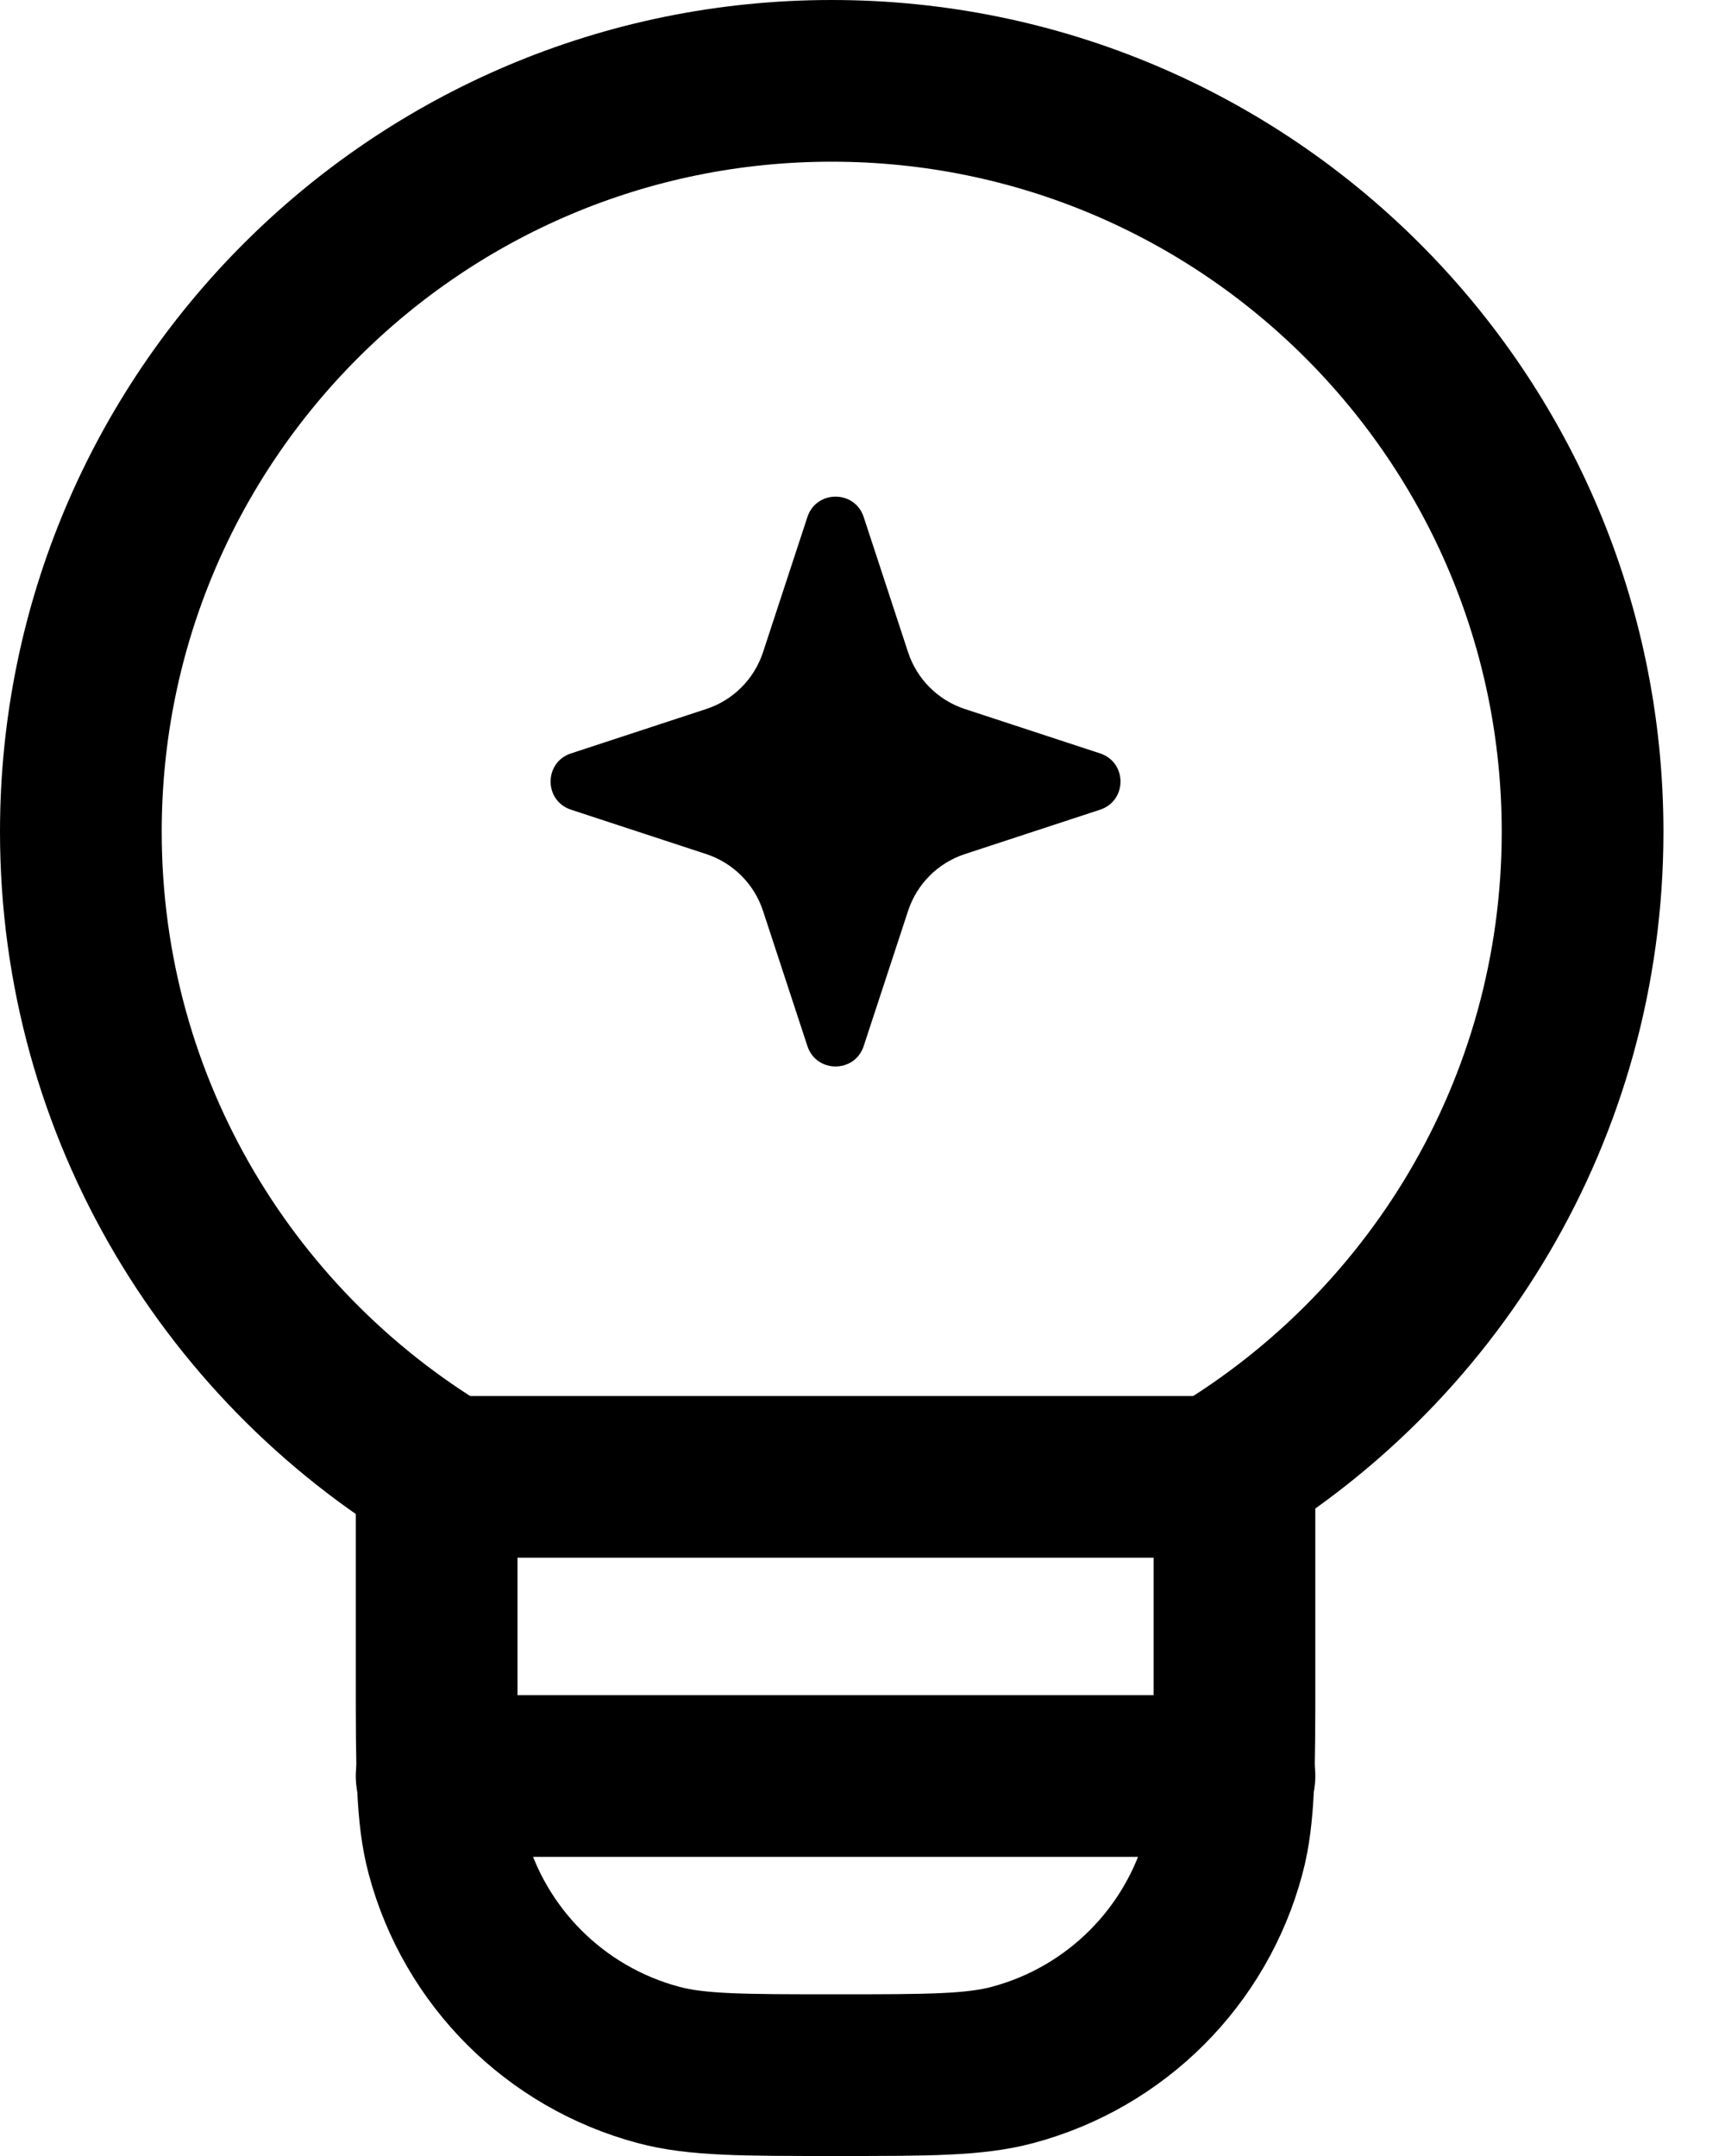
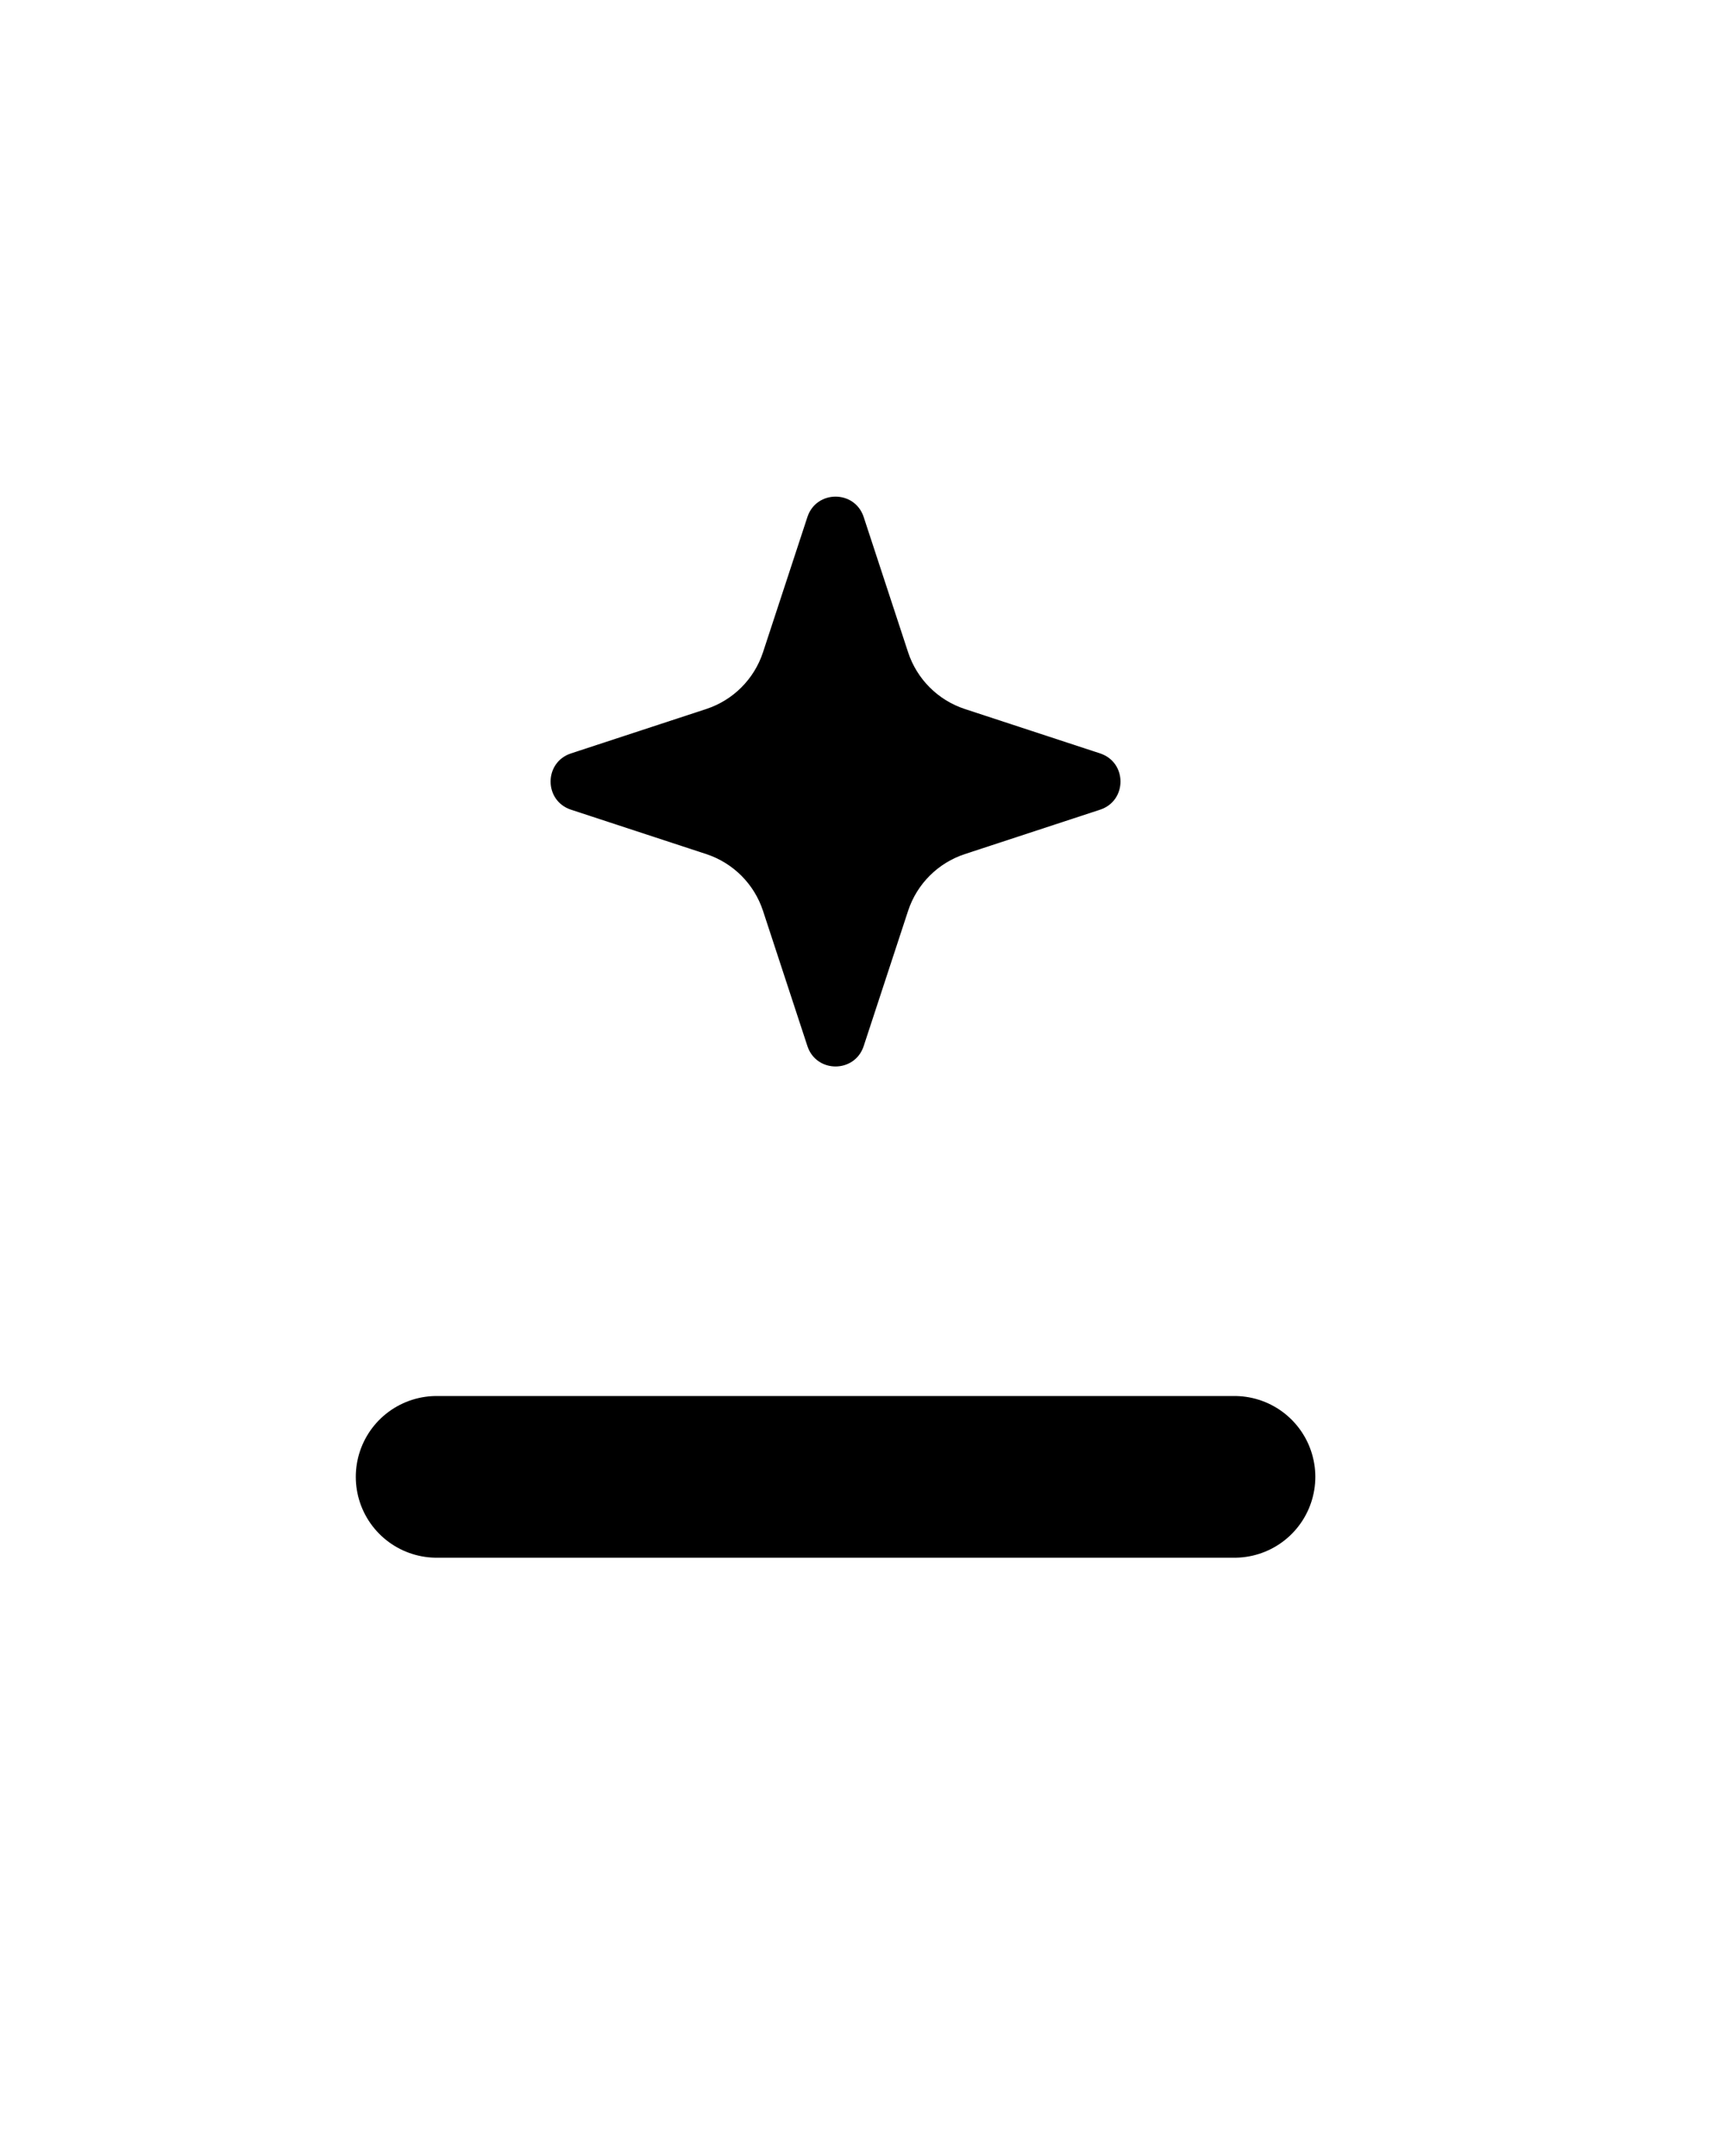
<svg xmlns="http://www.w3.org/2000/svg" width="16" height="20" viewBox="0 0 16 20" fill="none">
-   <path d="M4.232 13.75C2.151 12.546 0.75 10.294 0.75 7.716C0.75 3.869 3.868 0.75 7.714 0.75C11.561 0.75 14.679 3.869 14.679 7.716C14.679 10.294 13.278 12.546 11.196 13.75" stroke="black" stroke-width="1.5" stroke-linecap="round" stroke-linejoin="round" />
-   <path d="M4.05 13.7V15.55C4.05 16.41 4.05 16.84 4.145 17.193C4.401 18.151 5.149 18.899 6.107 19.155C6.46 19.25 6.89 19.25 7.75 19.25C8.61 19.25 9.04 19.25 9.393 19.155C10.351 18.899 11.099 18.151 11.355 17.193C11.45 16.84 11.45 16.41 11.45 15.55V13.7" stroke="black" stroke-width="1.5" stroke-linecap="round" stroke-linejoin="round" />
  <path d="M11.45 13.7L4.05 13.7" stroke="black" stroke-width="1.5" stroke-linecap="round" stroke-linejoin="round" />
-   <path d="M11.45 16.475L4.05 16.475" stroke="black" stroke-width="1.5" stroke-linecap="round" stroke-linejoin="round" />
  <path d="M8.423 8.449L8.011 9.704C7.928 9.956 7.572 9.956 7.489 9.704L7.077 8.449C6.995 8.2 6.8 8.005 6.551 7.923L5.296 7.511C5.044 7.428 5.044 7.072 5.296 6.989L6.551 6.577C6.8 6.495 6.995 6.3 7.077 6.051L7.489 4.796C7.572 4.544 7.928 4.544 8.011 4.796L8.423 6.051C8.505 6.3 8.7 6.495 8.949 6.577L10.204 6.989C10.456 7.072 10.456 7.428 10.204 7.511L8.949 7.923C8.7 8.005 8.505 8.2 8.423 8.449Z" fill="black" />
</svg>